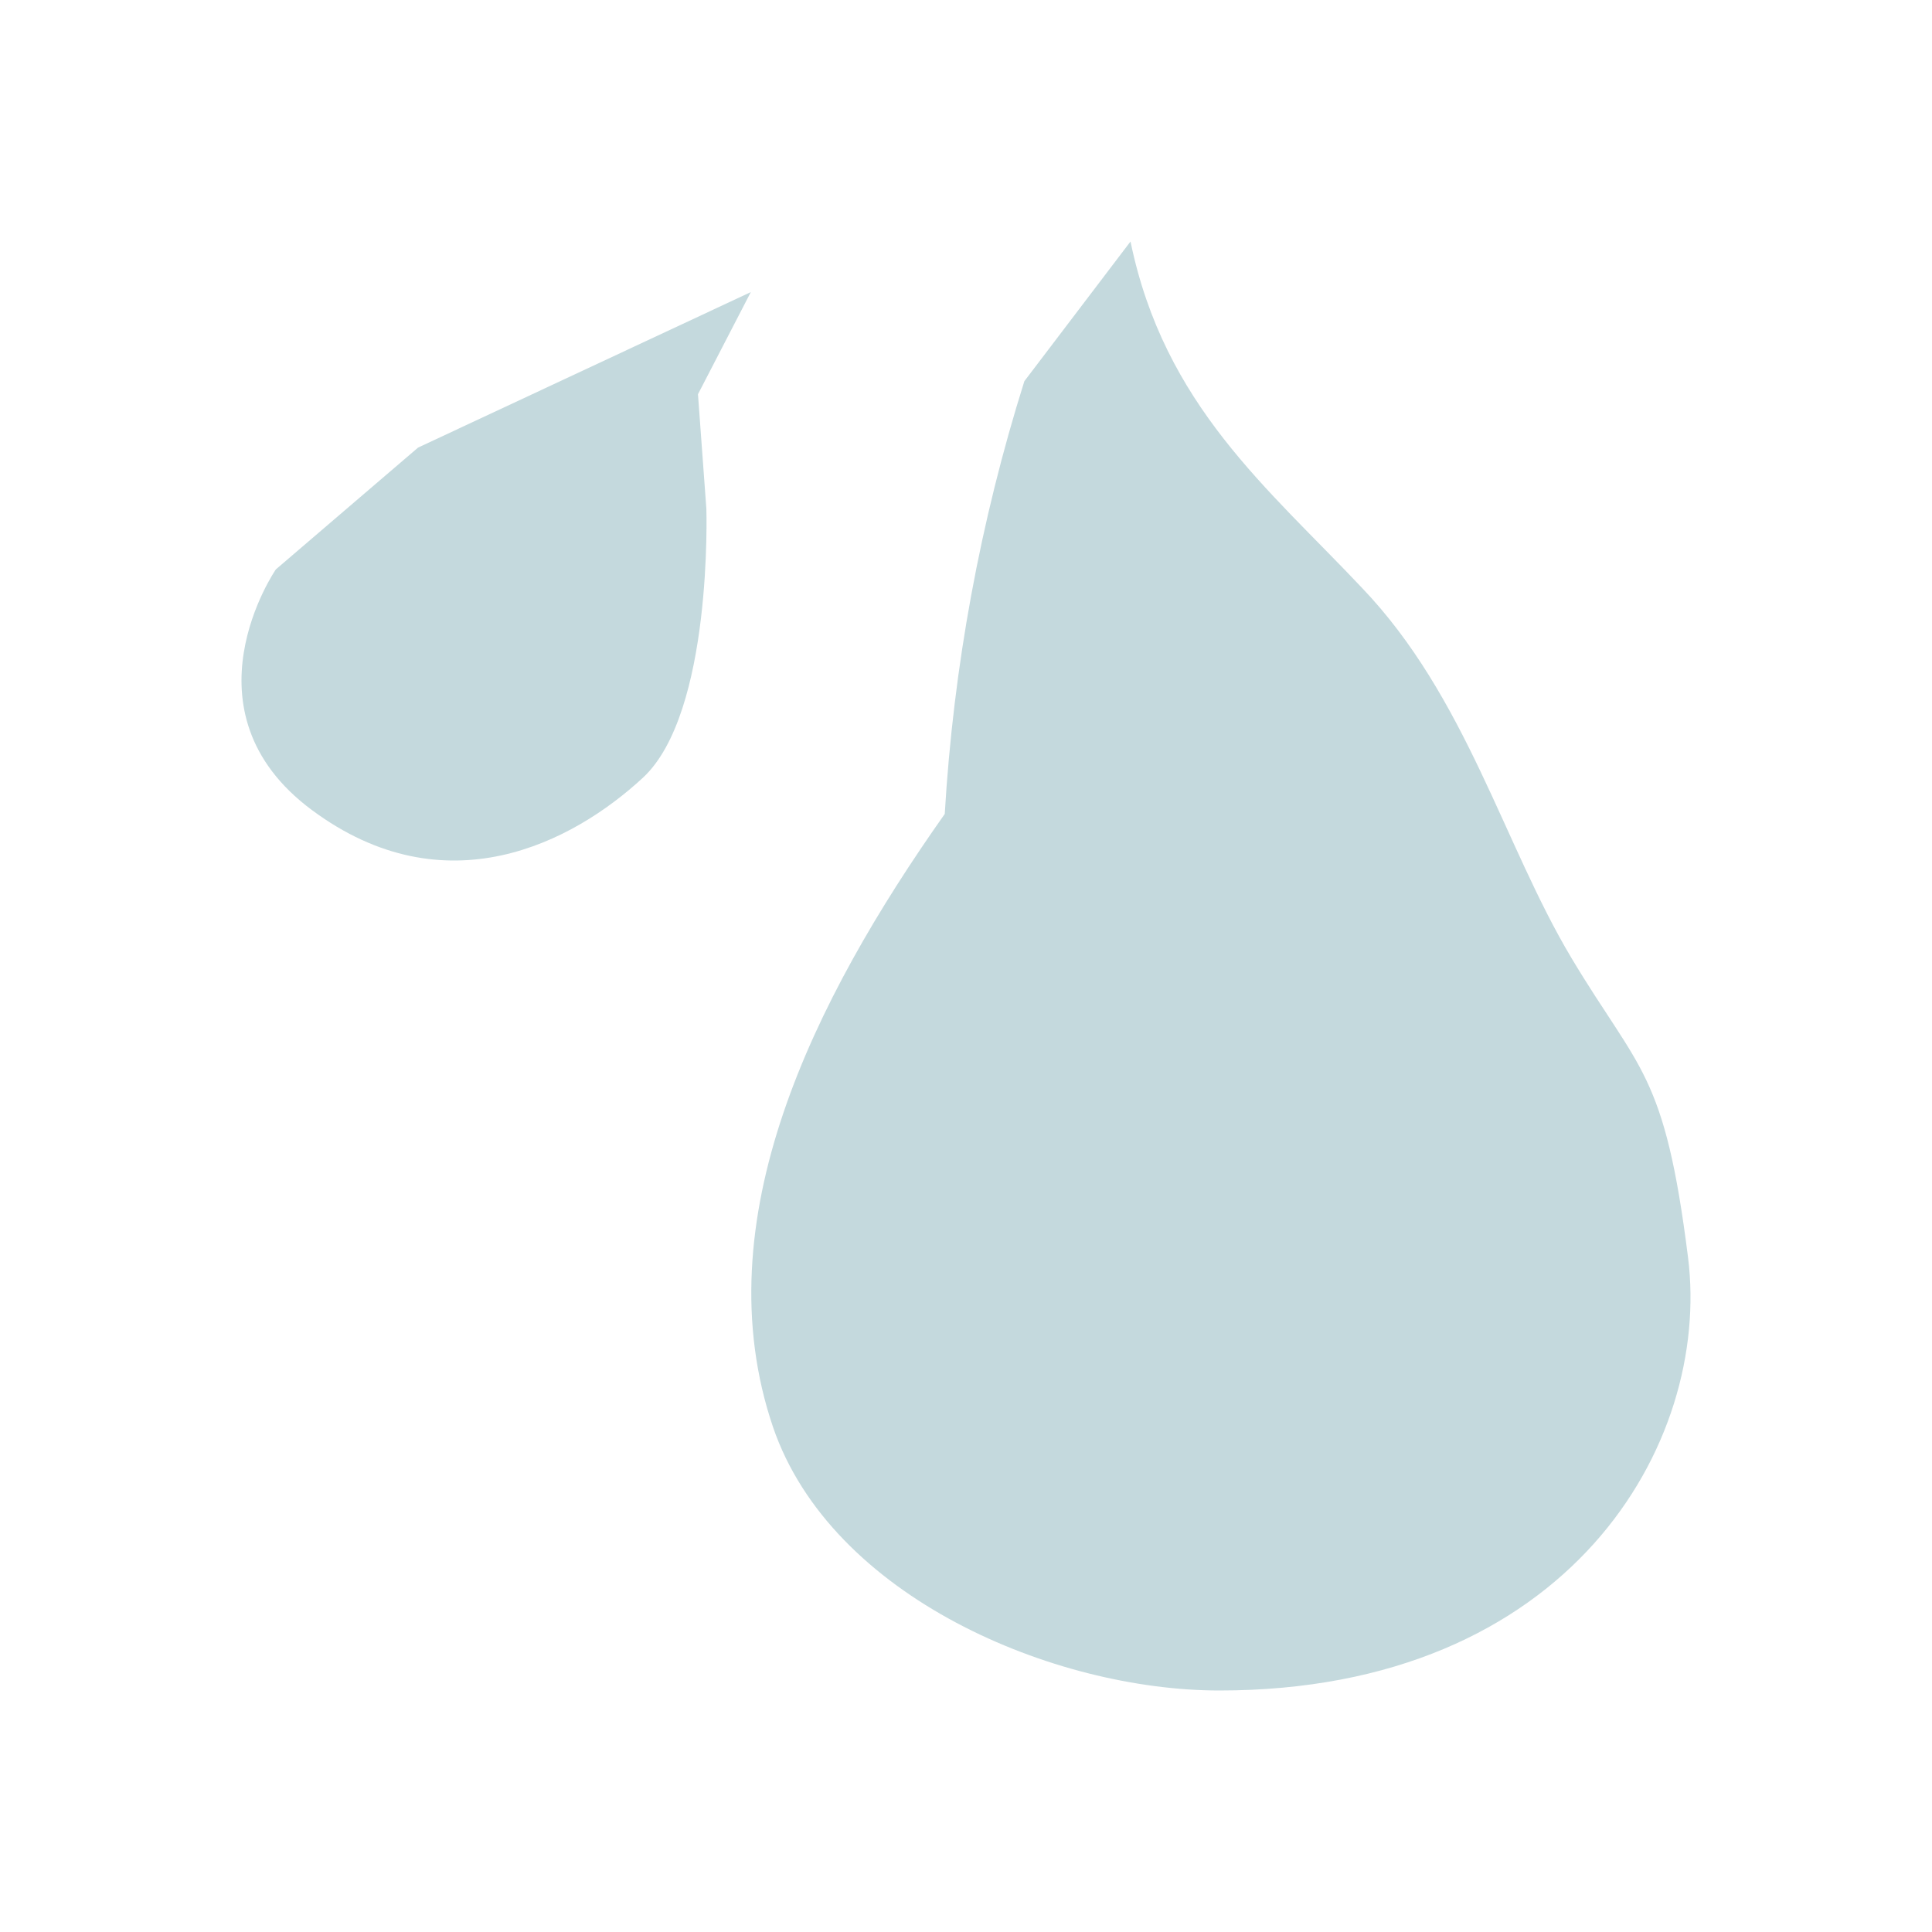
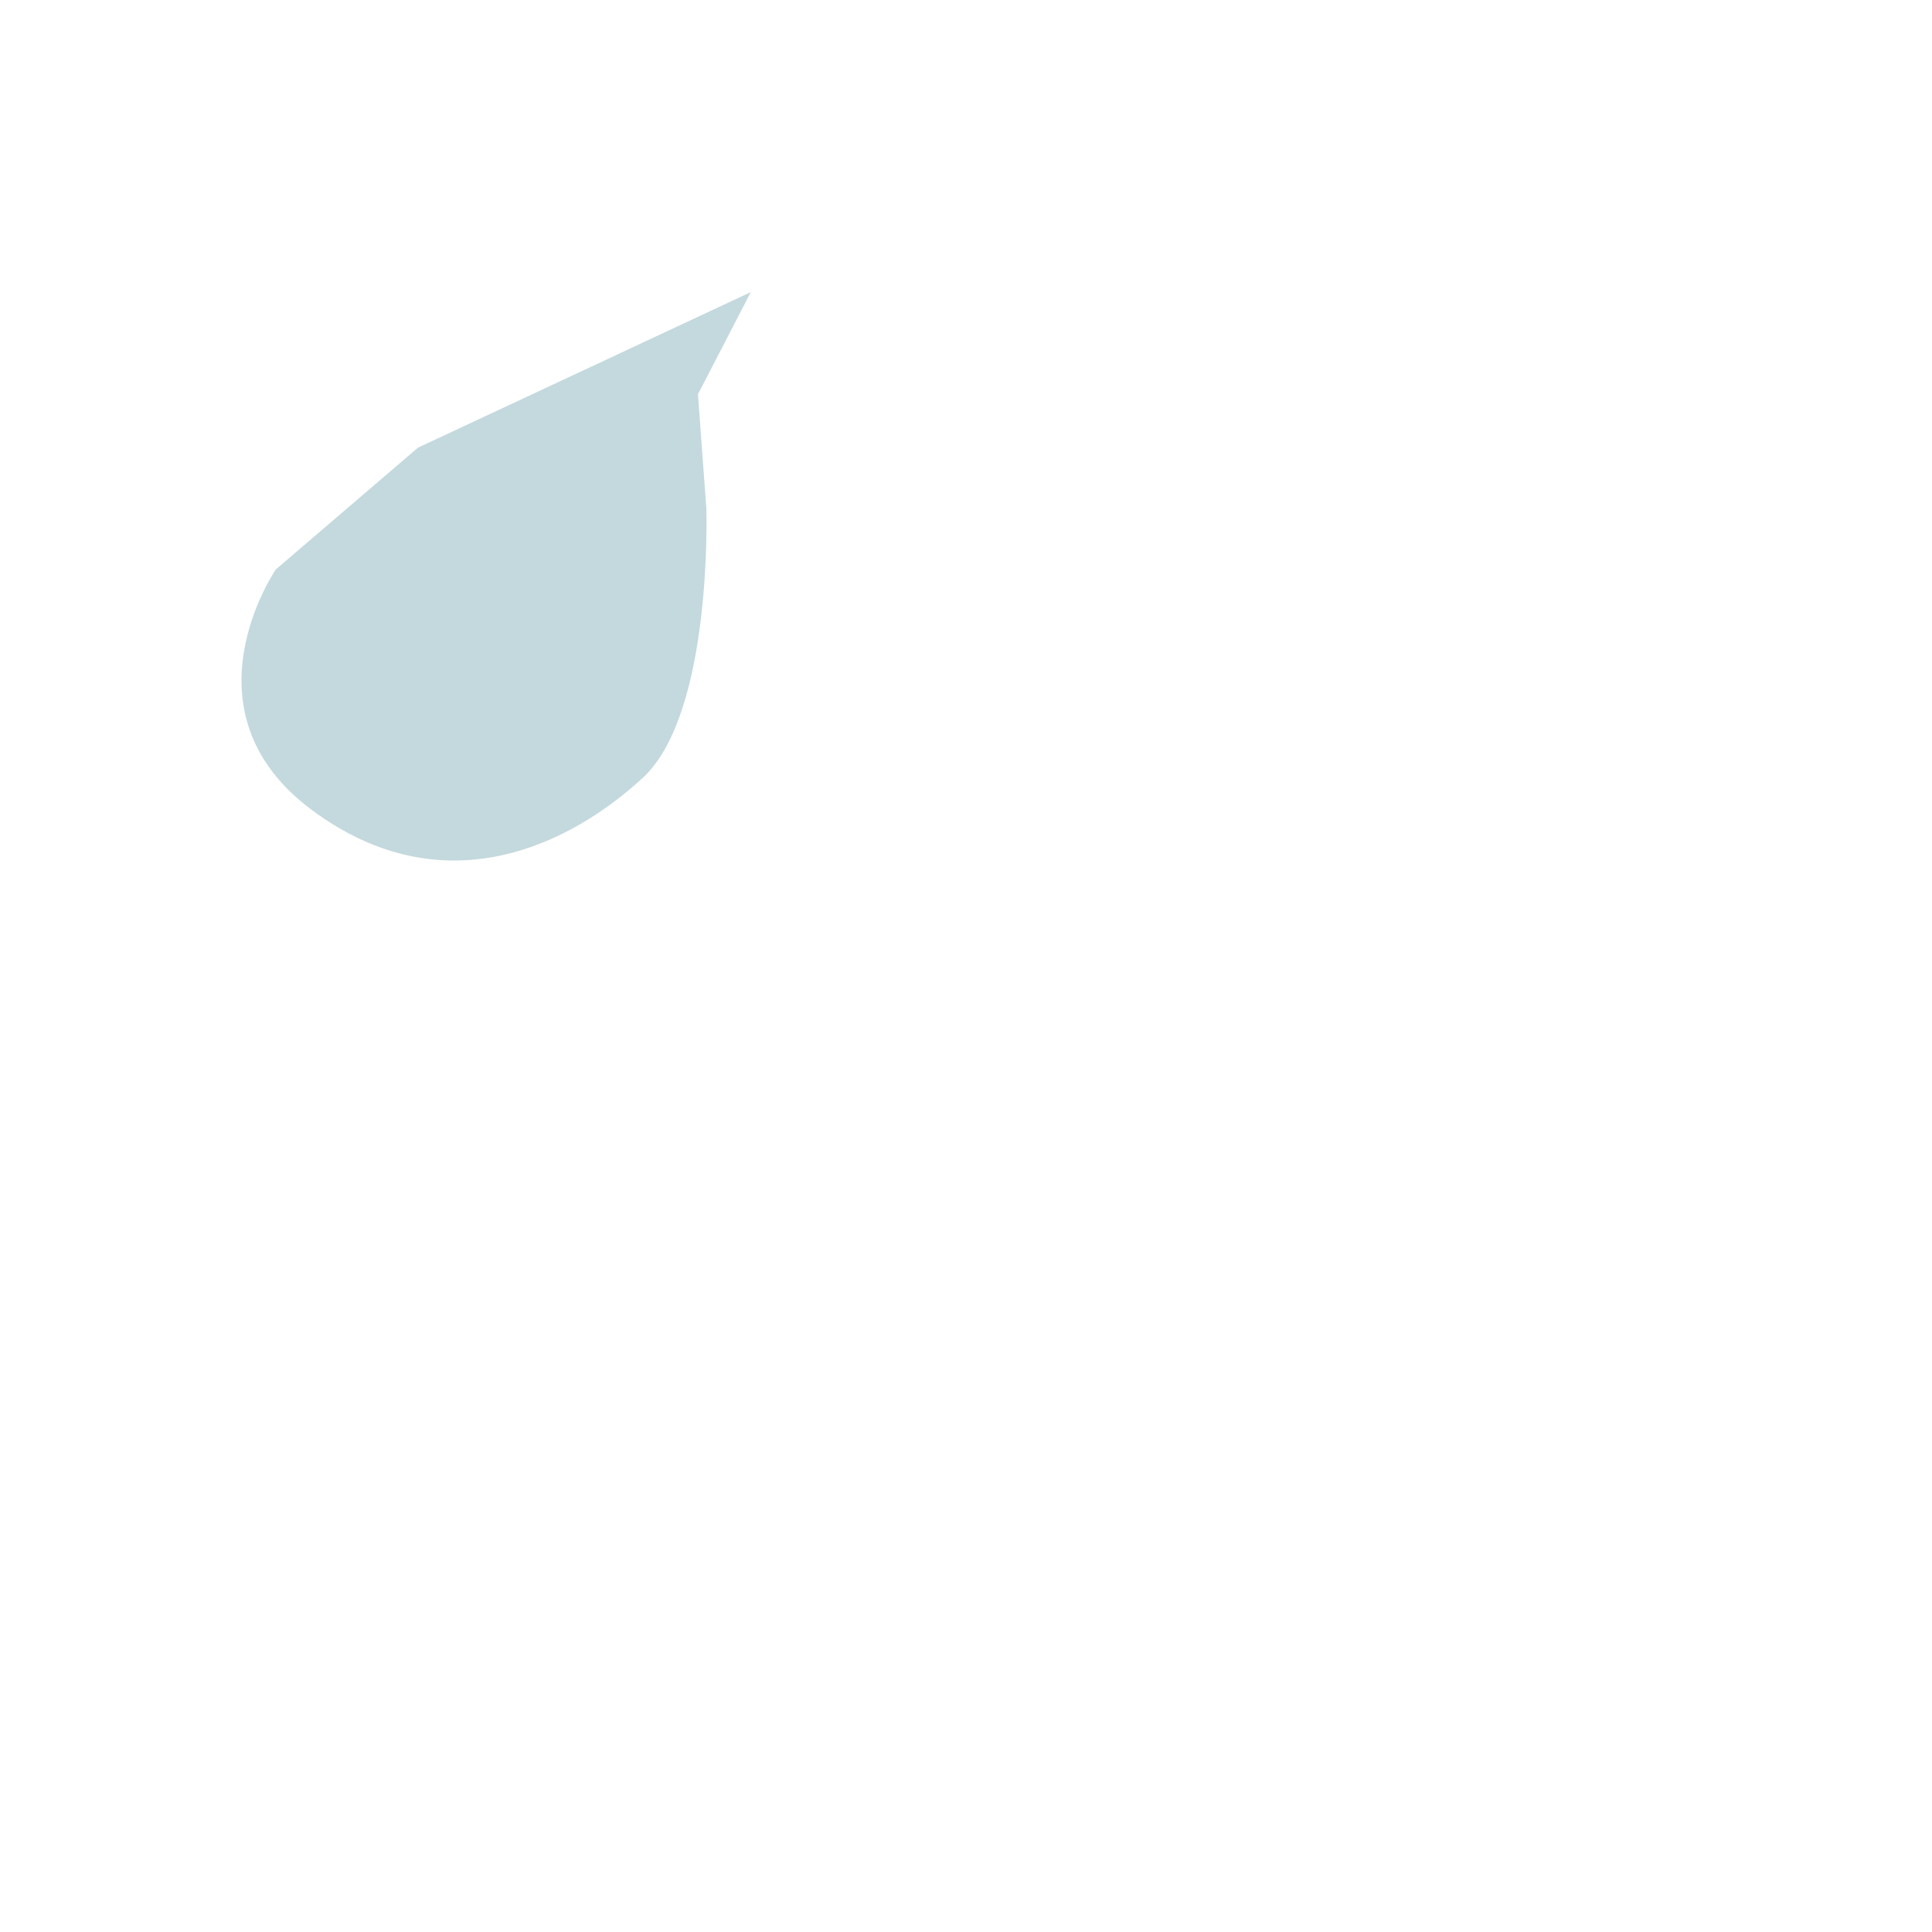
<svg xmlns="http://www.w3.org/2000/svg" fill="none" viewBox="0 0 100 100" height="100" width="100">
-   <path fill="#C4D9DD" d="M48.9 42.13C42.102 51.766 36.385 63.191 40.013 73.87C43.03 82.676 54.559 87.5 63.117 87.5C81.233 87.5 88.582 74.724 87.373 65.088C86.163 55.452 84.849 55.452 81.338 49.585C77.828 43.718 75.903 36.074 70.478 30.409C65.642 25.276 60.265 20.986 58.515 12.5L53.021 19.73C50.734 26.995 49.349 34.52 48.9 42.13Z" />
  <path fill="#C4D9DD" d="M38.862 15.119L21.639 23.167L14.278 29.472C14.278 29.472 9.23 36.797 16.145 41.929C23.06 47.061 29.646 43.612 33.274 40.258C36.902 36.903 36.561 26.331 36.561 26.331L36.127 20.405L38.862 15.119Z" />
</svg>